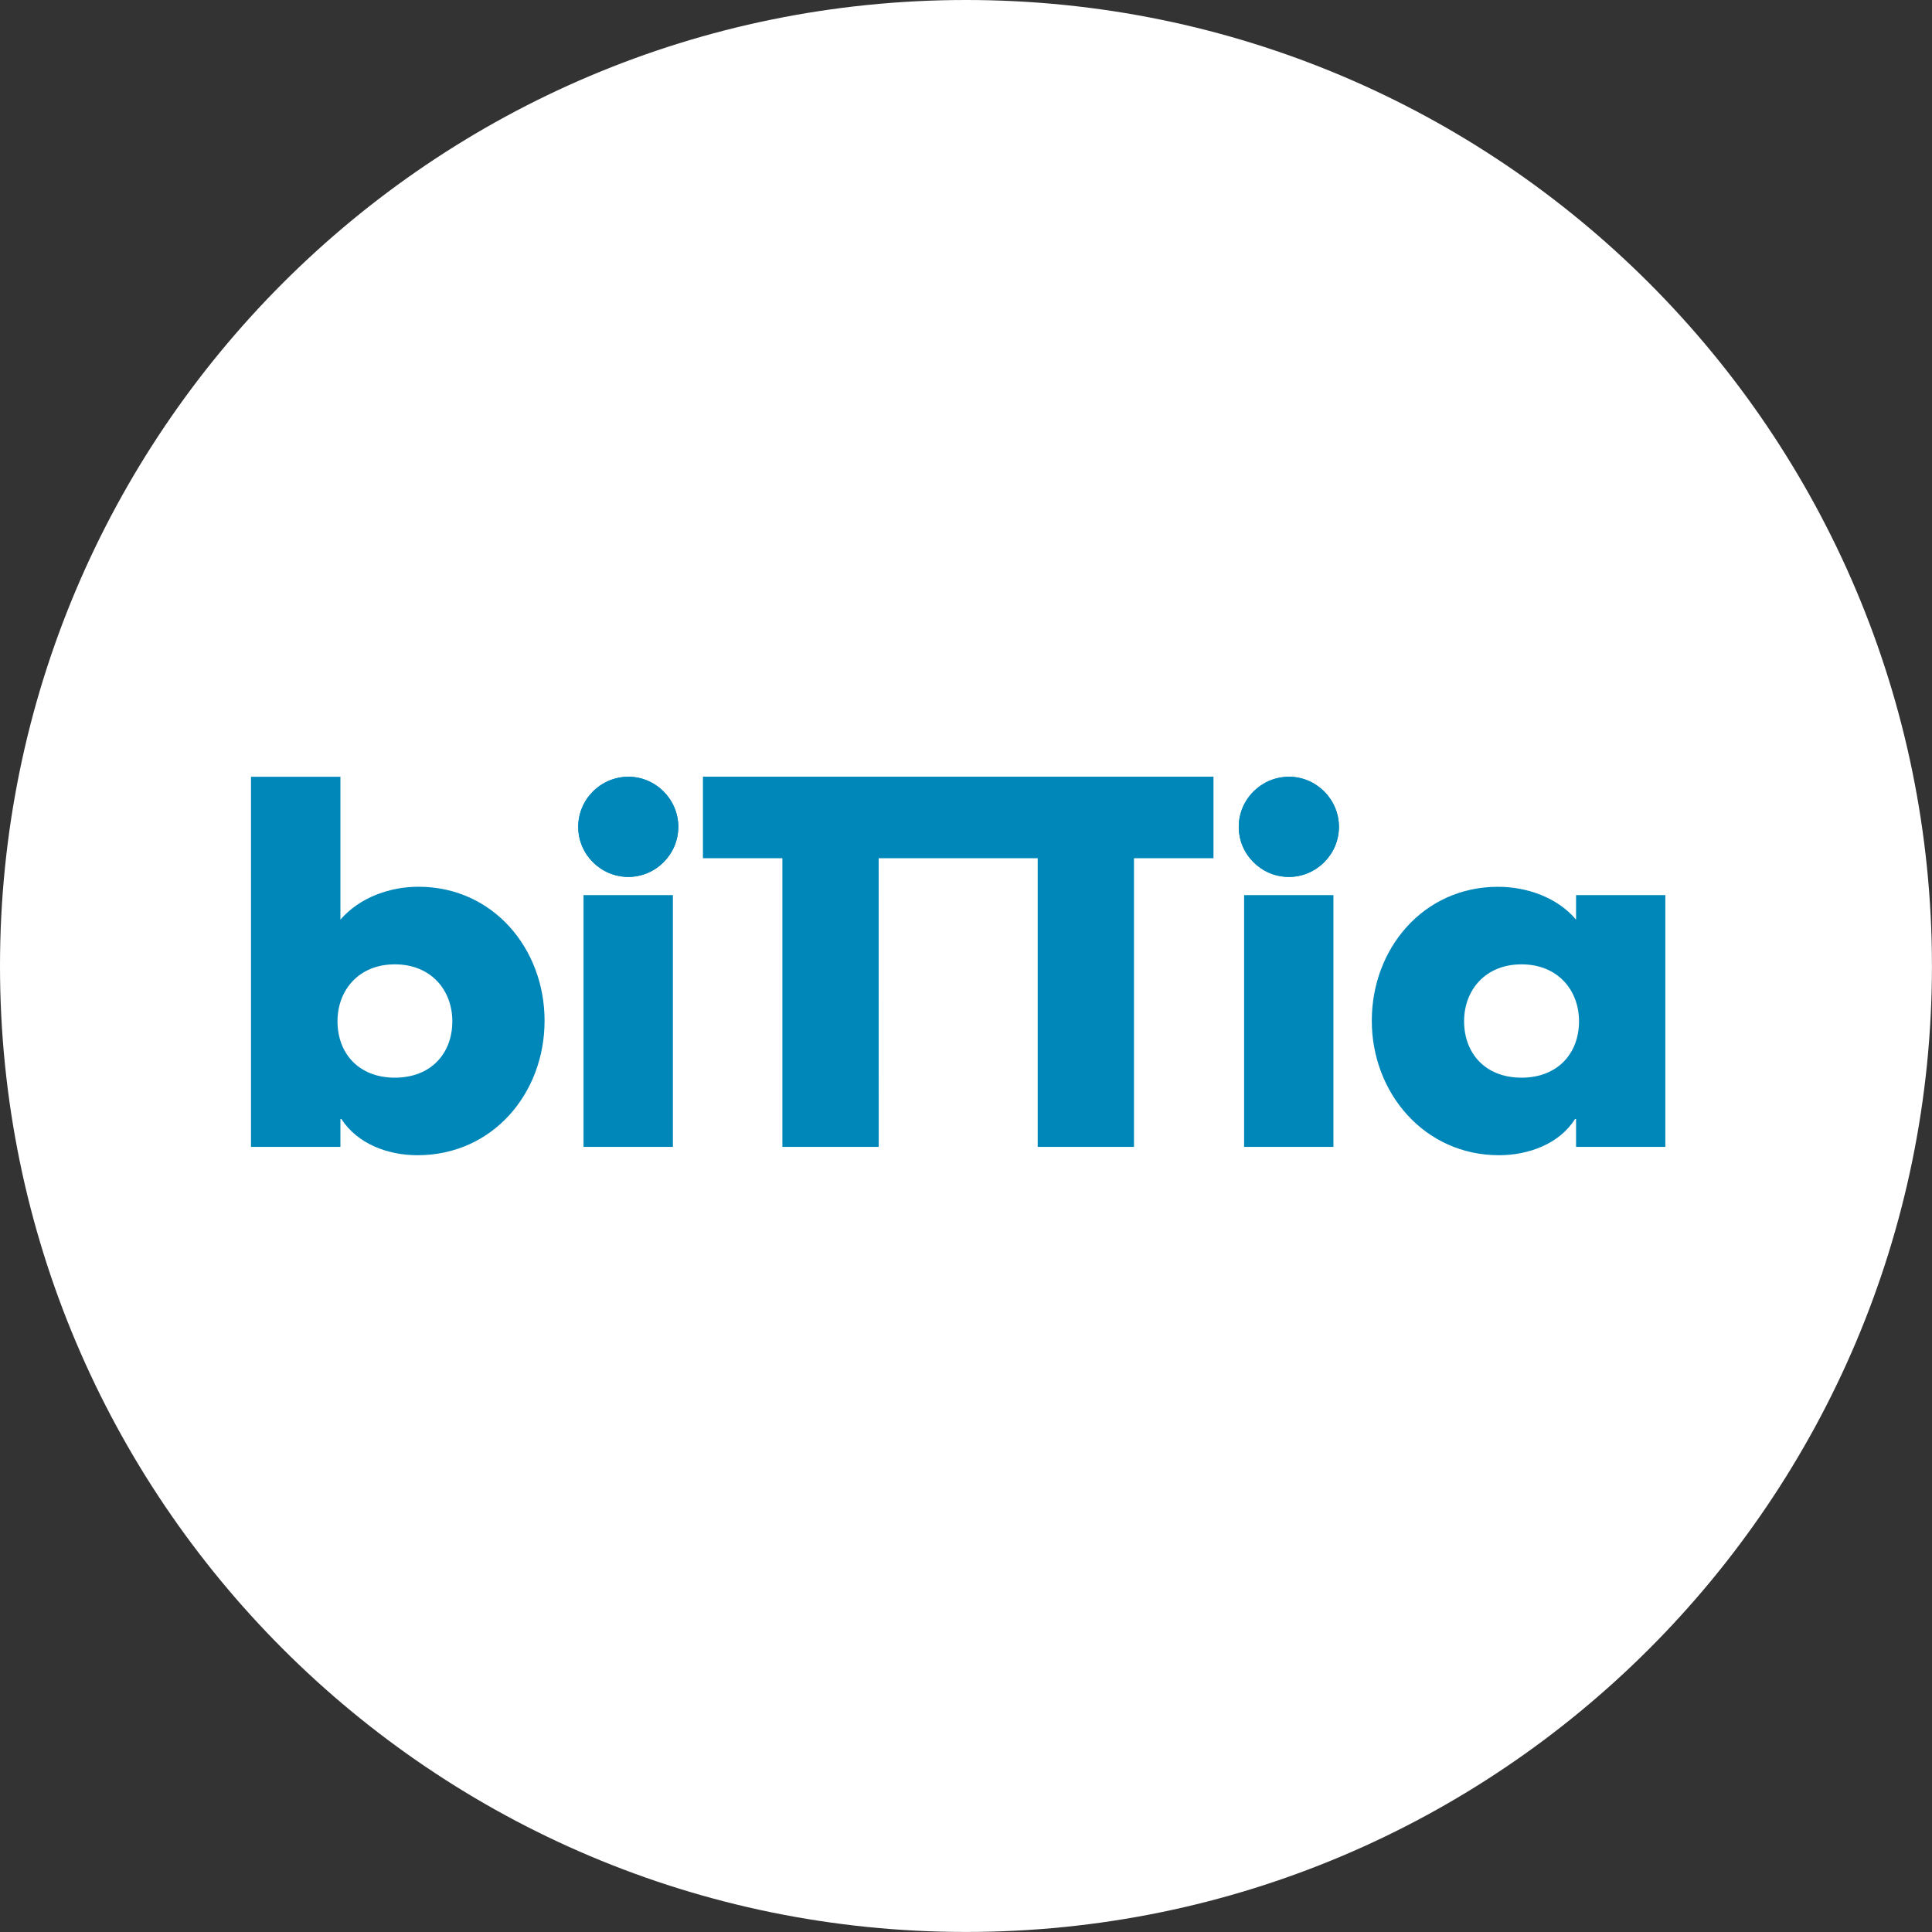
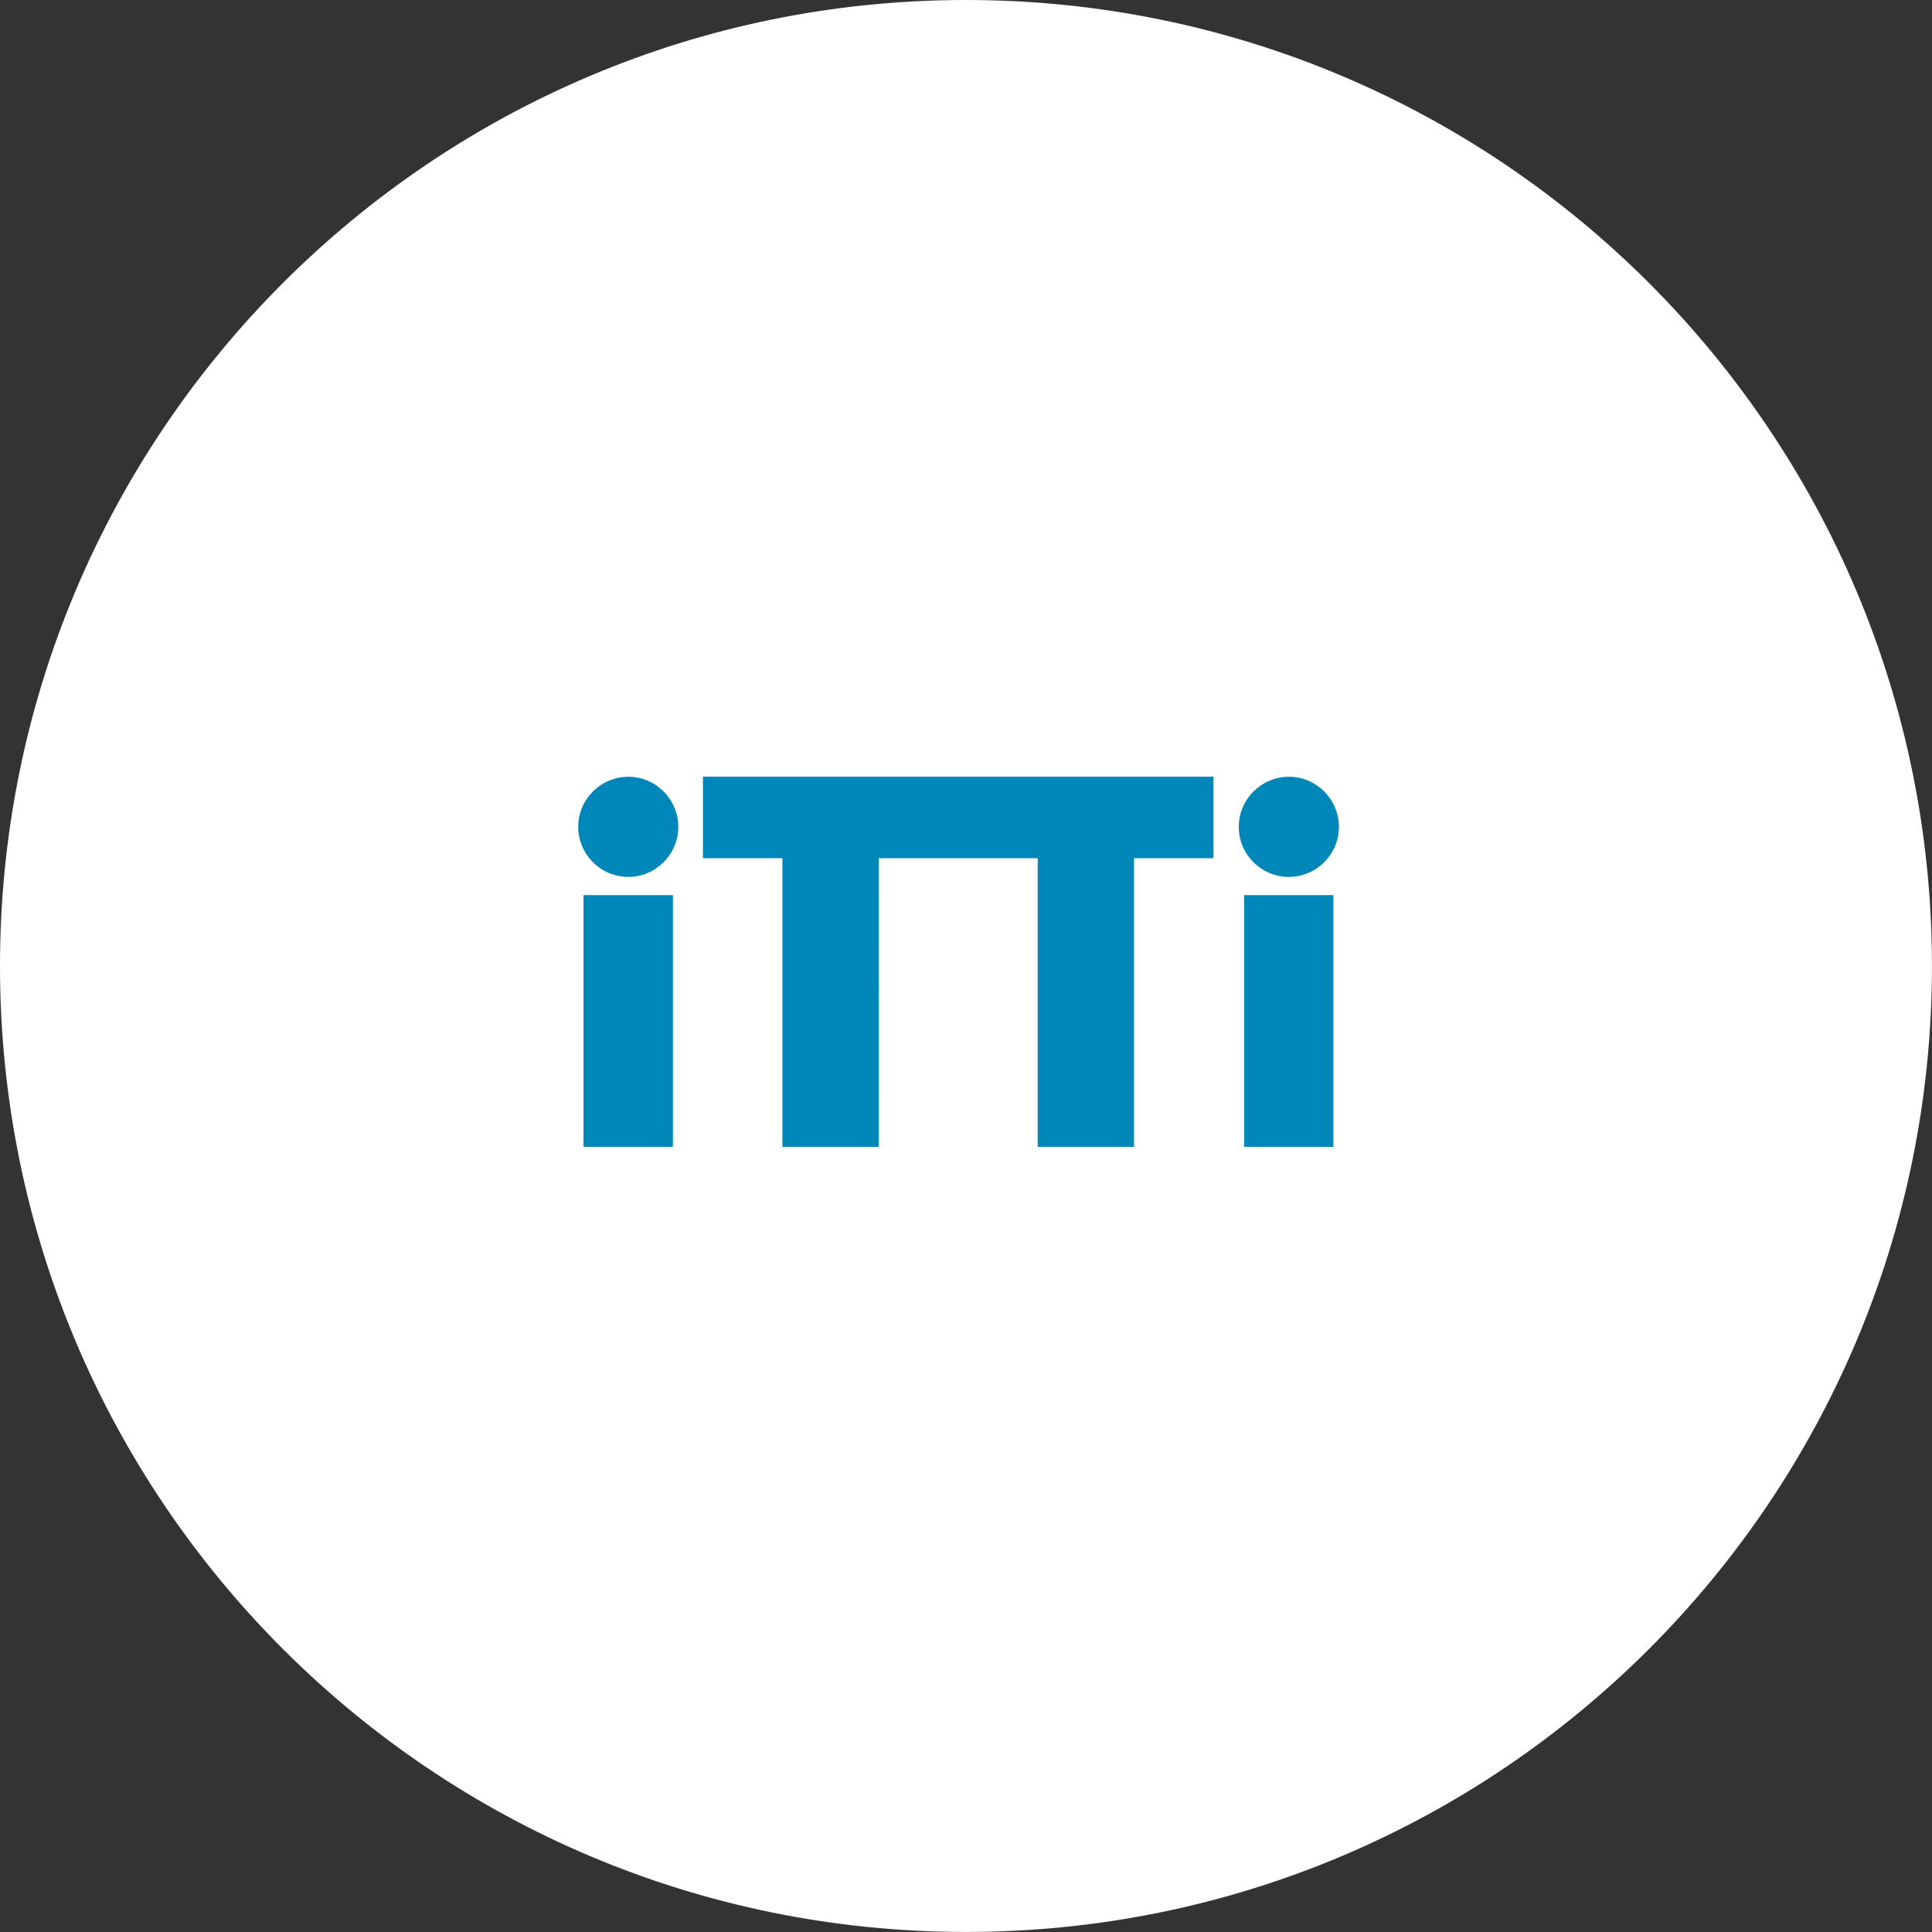
<svg xmlns="http://www.w3.org/2000/svg" viewBox="0 0 39.688 39.688">
  <rect x="0" y="0" width="39.688" height="39.688" fill="#333333" stroke="none" />
  <path fill="#fff" fill-rule="evenodd" d="M0 19.845C0 8.885 8.885 0 19.843 0s19.844 8.885 19.844 19.845c0 10.958-8.886 19.842-19.844 19.842S0 30.803 0 19.845" />
-   <path fill="#0087ba" fill-rule="evenodd" d="M34.21 18.388h-1.834v.503c-.384-.455-1.008-.674-1.605-.674-1.532 0-2.591 1.27-2.591 2.751 0 1.482 1.079 2.763 2.613 2.763.603 0 1.24-.23 1.563-.745h.02v.574h1.834zm-2.954 1.422c.746 0 1.181.532 1.181 1.17 0 .655-.435 1.158-1.181 1.158s-1.18-.503-1.18-1.159c0-.637.434-1.169 1.18-1.169" />
  <path fill="#0087ba" d="M18.05 17.63h1.633v-1.675H14.44v1.675h1.632v5.93h1.979ZM23.295 17.63h1.633v-1.675h-5.245v1.675h1.634v5.93h1.978Z" />
-   <path fill="#0087ba" fill-rule="evenodd" d="M26.477 15.957c-.567 0-1.03.464-1.03 1.029s.463 1.028 1.03 1.028c.564 0 1.028-.463 1.028-1.028s-.464-1.03-1.028-1.03M12.907 15.957c-.567 0-1.029.464-1.029 1.029s.462 1.028 1.03 1.028c.563 0 1.026-.463 1.026-1.028s-.463-1.03-1.027-1.03M8.111 19.81c.747 0 1.181.534 1.181 1.17 0 .655-.434 1.158-1.181 1.158-.745 0-1.178-.503-1.178-1.159 0-.635.433-1.169 1.178-1.169m-2.955 3.75h1.837v-.574h.019c.333.515.957.745 1.565.745 1.543 0 2.61-1.27 2.61-2.763 0-1.481-1.058-2.752-2.59-2.752-.596 0-1.211.222-1.604.675v-2.934H5.156z" />
  <path fill="#0087ba" fill-rule="evenodd" d="M12.907 15.957c-.567 0-1.029.464-1.029 1.029s.462 1.028 1.03 1.028c.563 0 1.026-.463 1.026-1.028s-.463-1.03-1.027-1.03m.916 7.604h-1.836v-5.172h1.836zM26.477 15.957c-.567 0-1.03.464-1.03 1.029s.463 1.028 1.03 1.028c.564 0 1.028-.463 1.028-1.028s-.464-1.03-1.028-1.03m.915 7.604h-1.835v-5.172h1.835z" />
</svg>